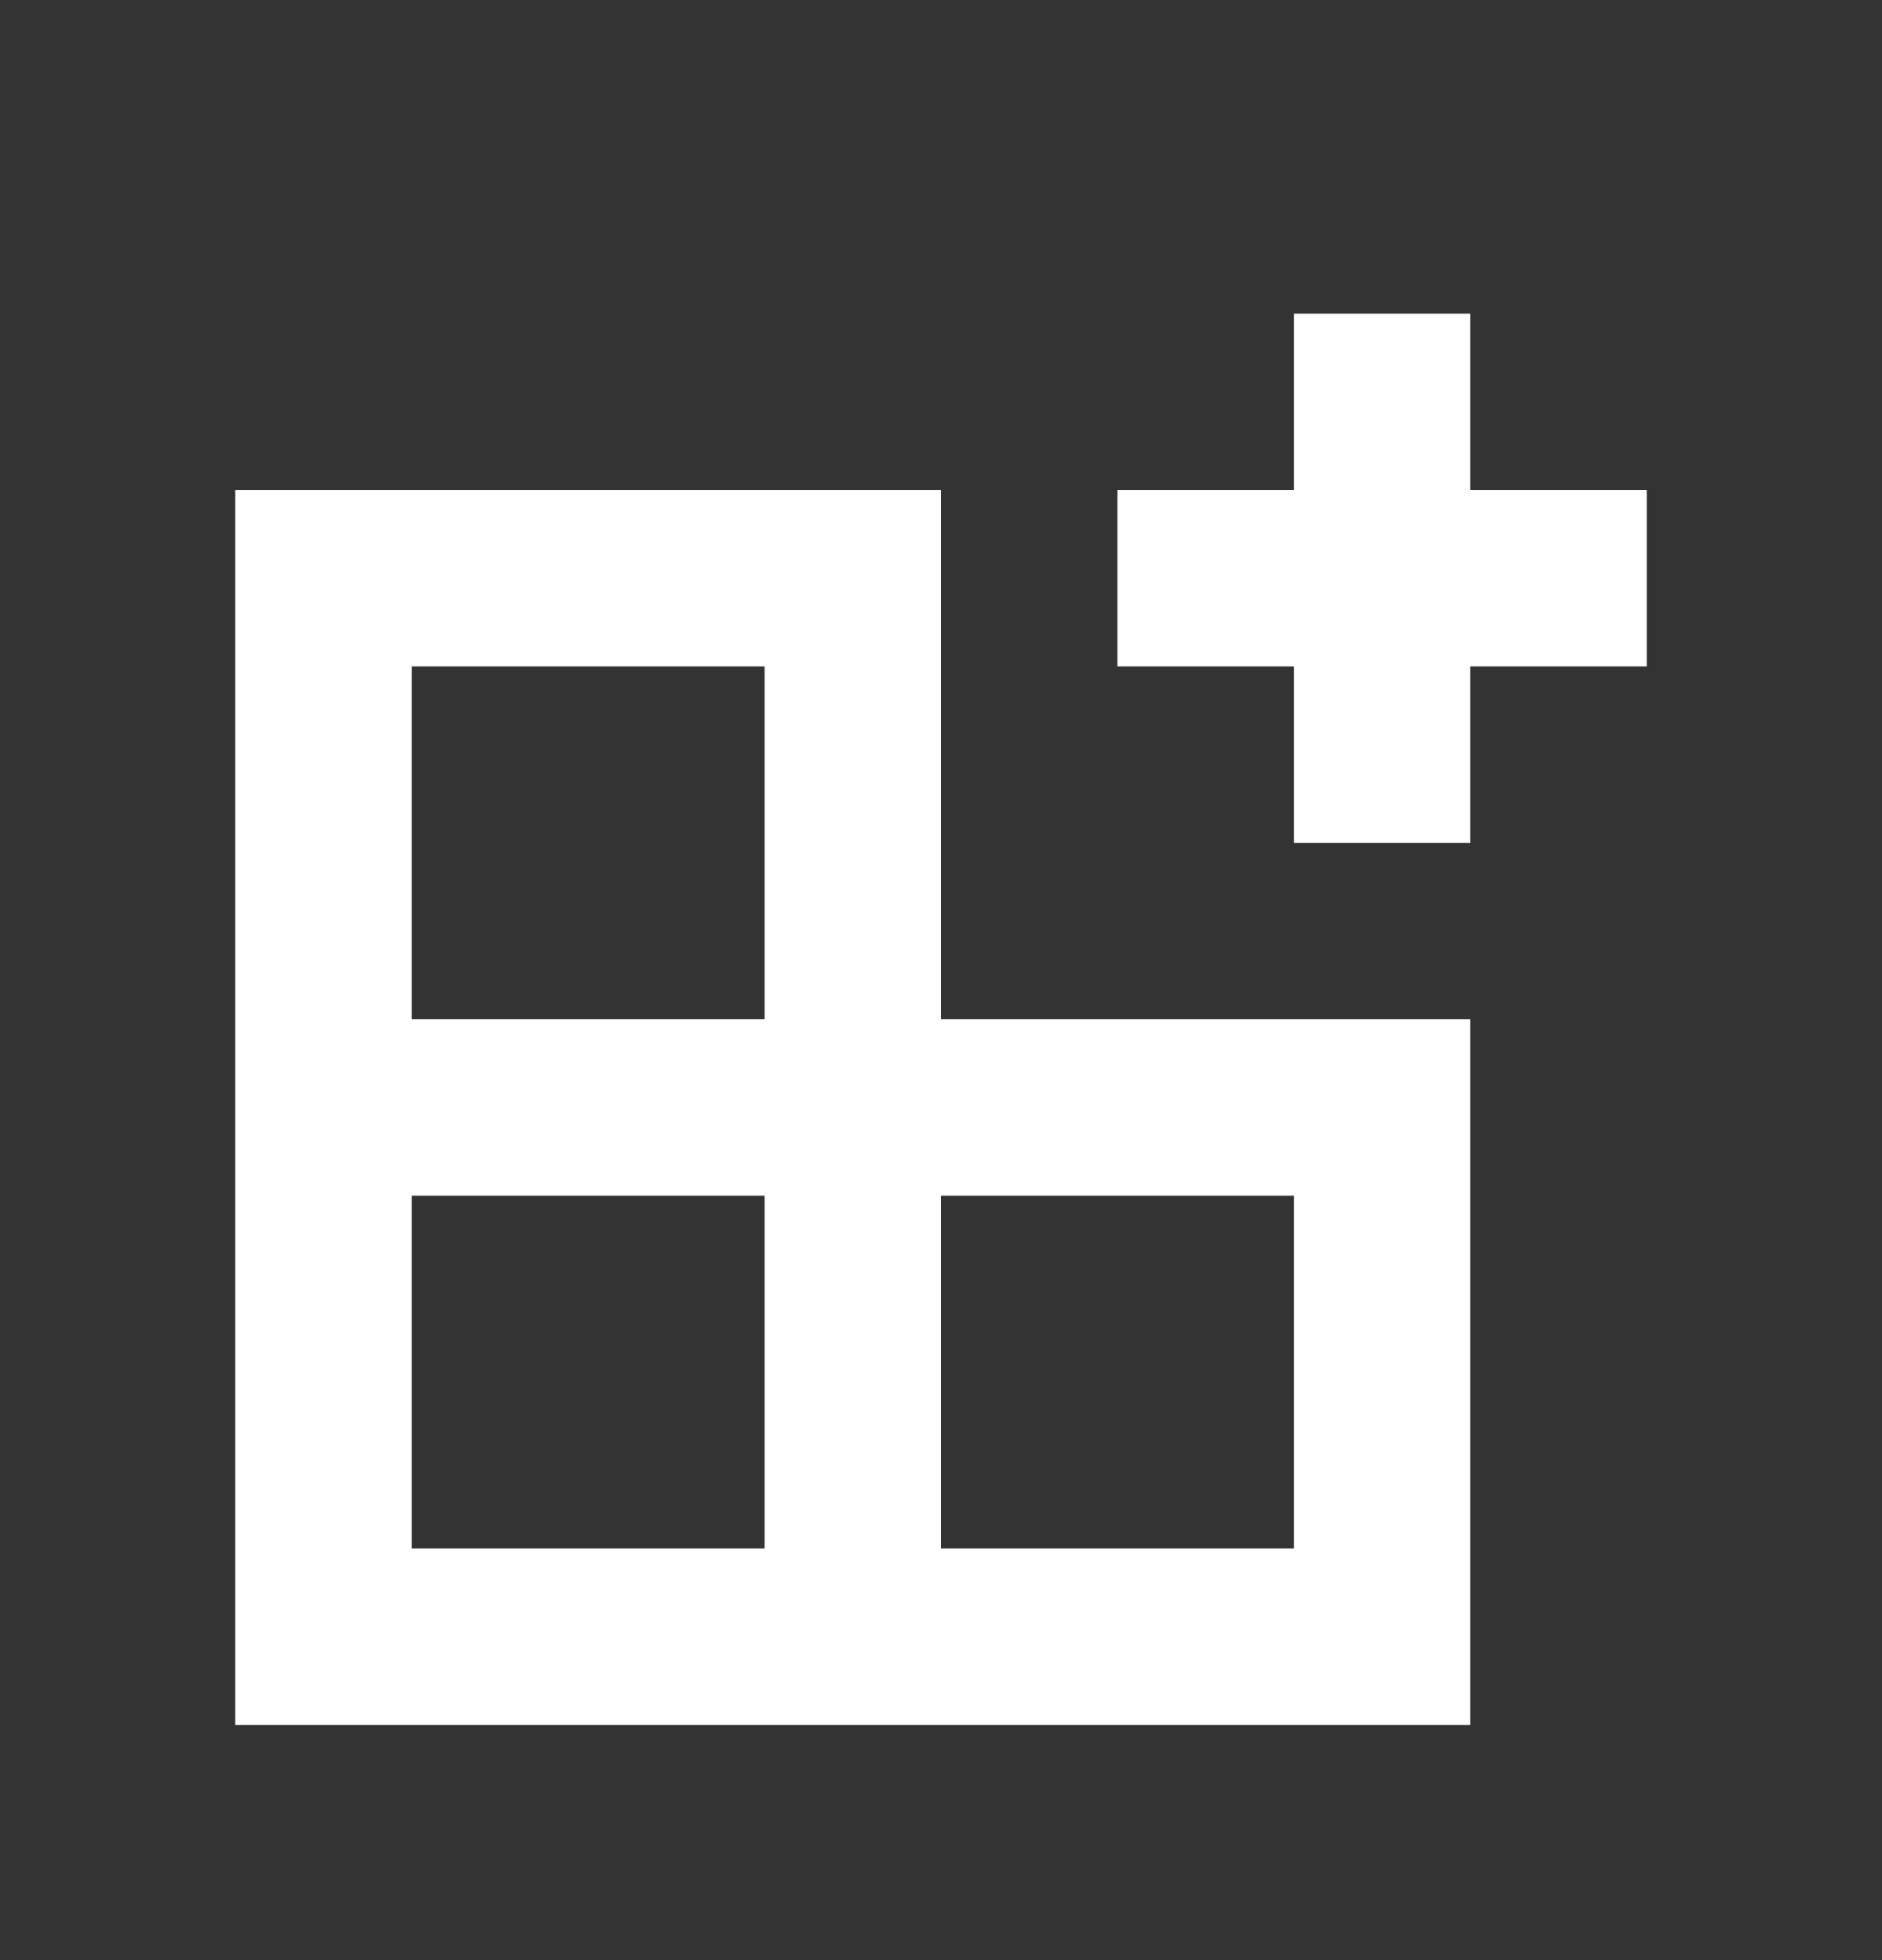
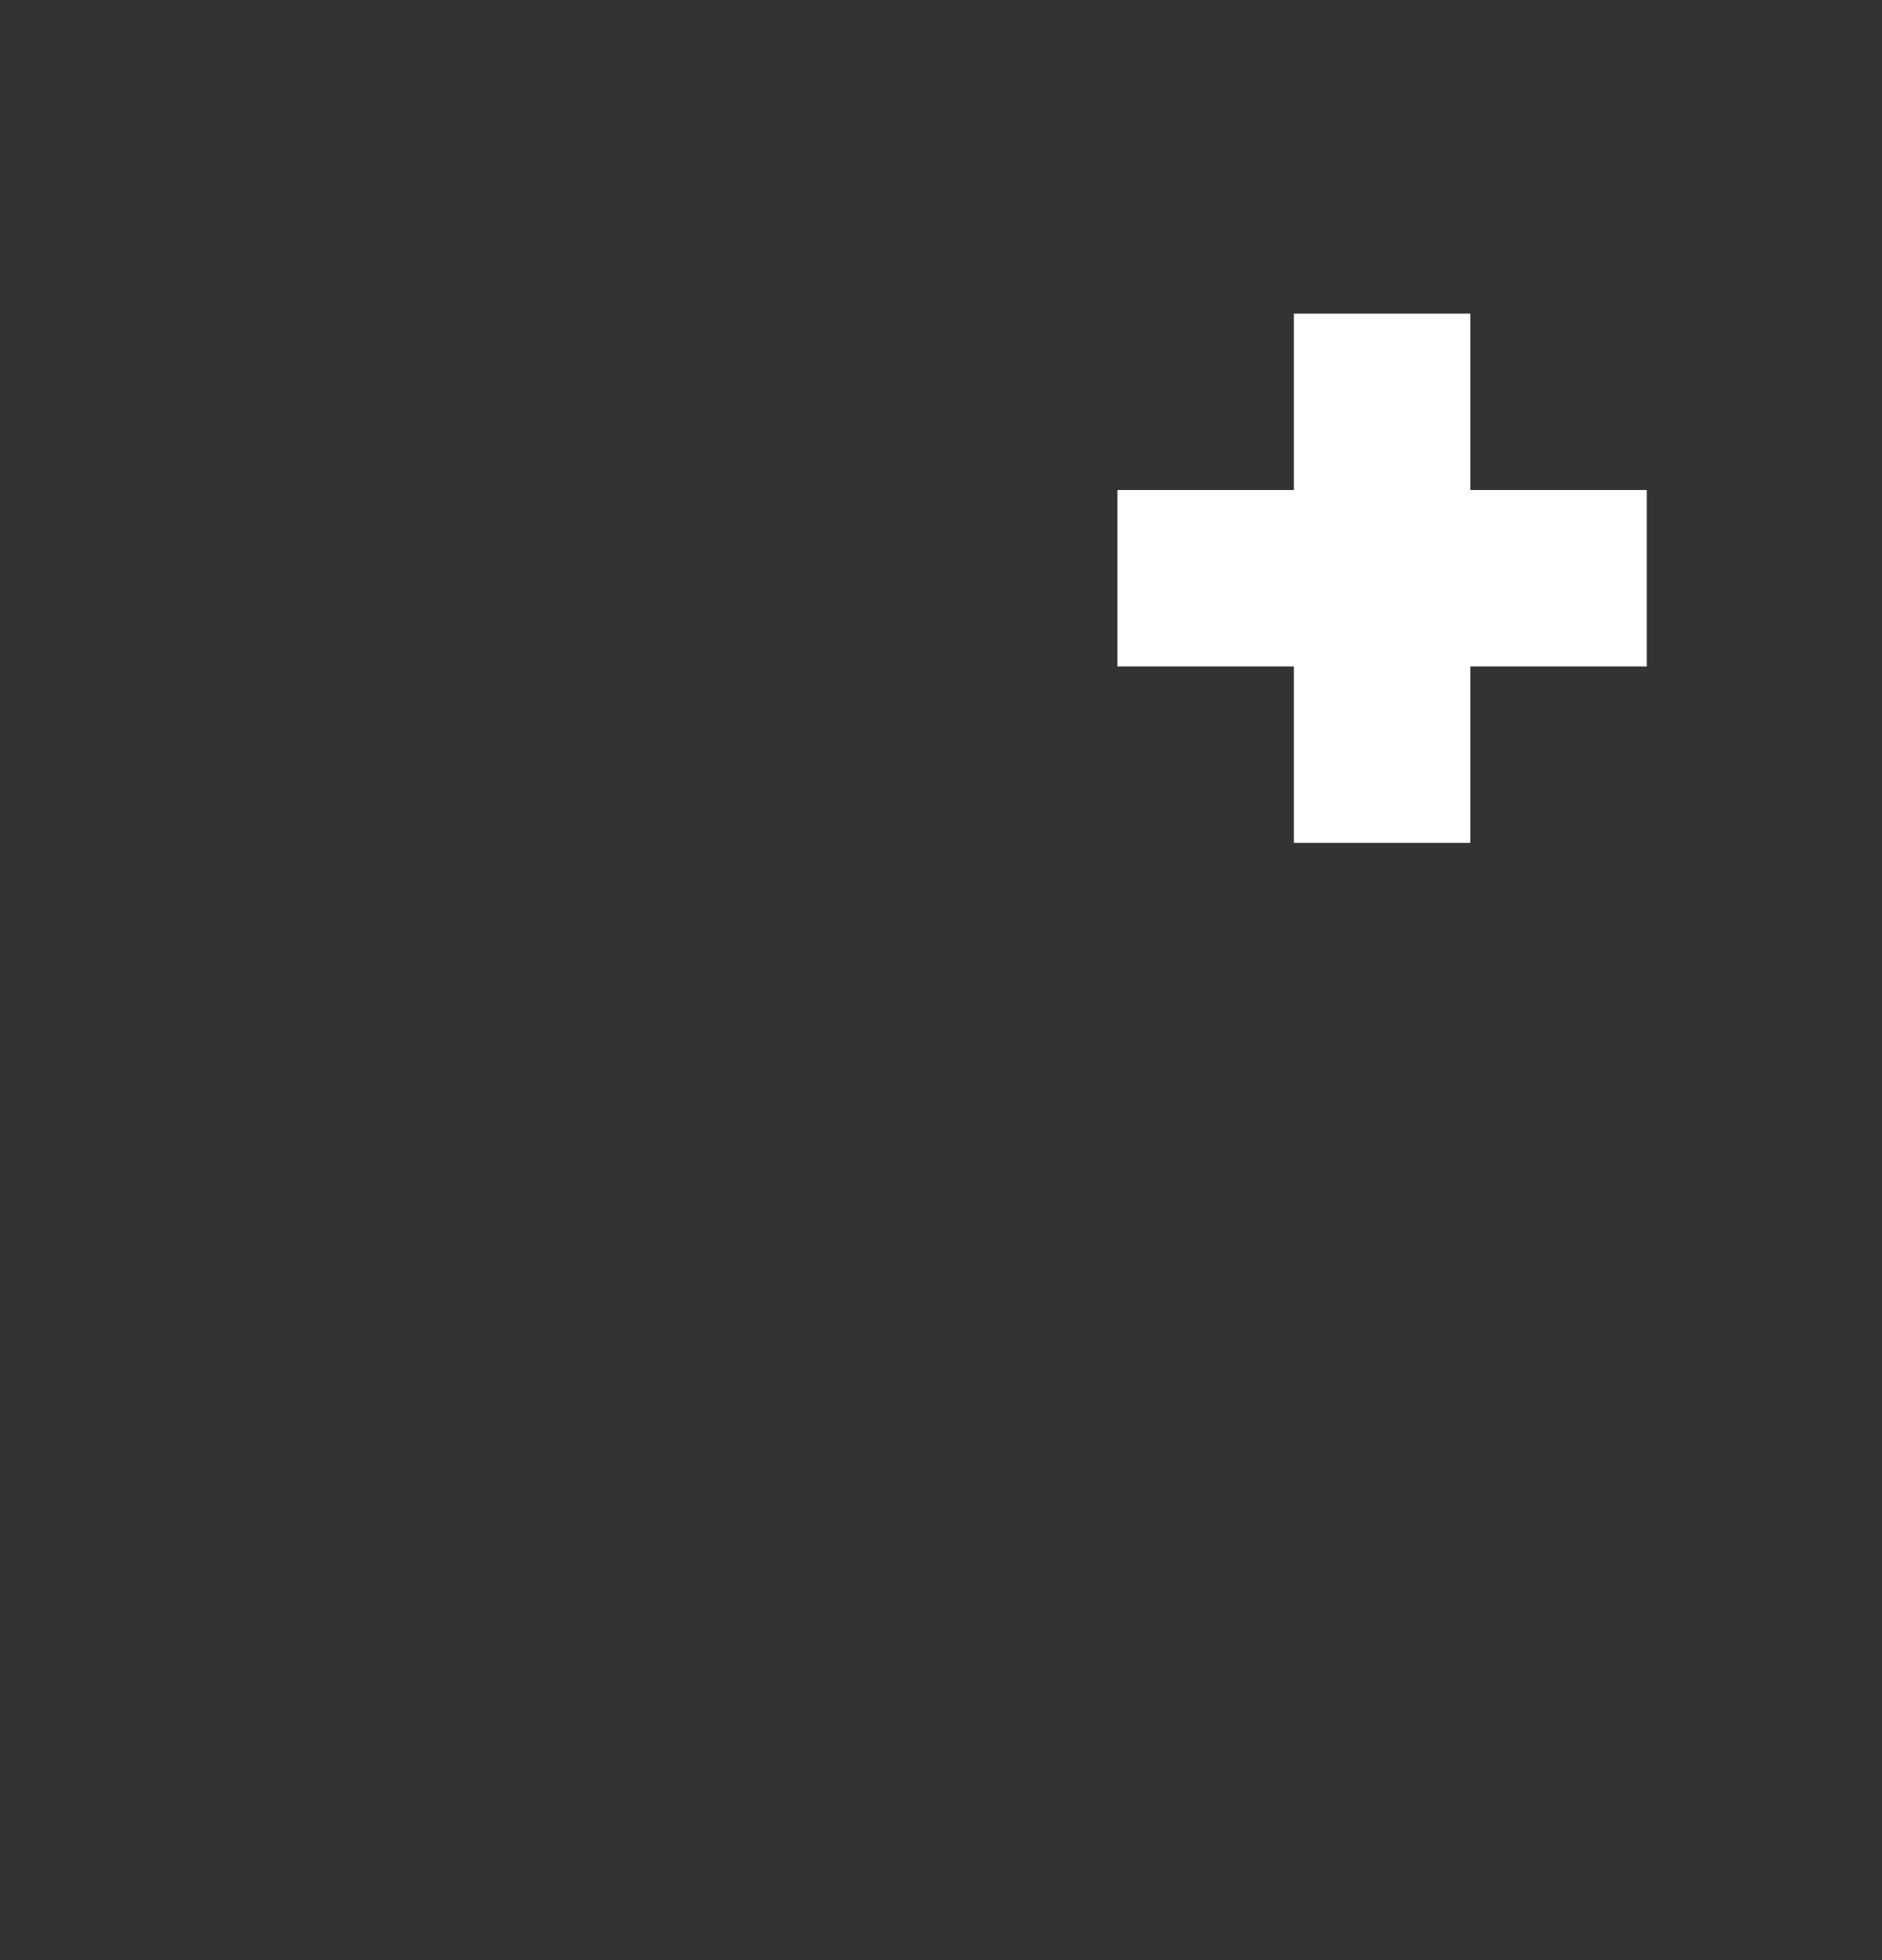
<svg xmlns="http://www.w3.org/2000/svg" width="24" height="25" viewBox="0 0 24 25" fill="none">
  <rect x="0" y="0" width="24" height="25" fill="#333333" stroke="none" />
  <path d="M16.5 4H18.75V6.25H21V8.5H18.75V10.75H16.5V8.5H14.25V6.25H16.5V4Z" fill="white" />
-   <path fill-rule="evenodd" clip-rule="evenodd" d="M12 13V6.25H3V22H18.75V13H12ZM5.25 8.5H9.75V13H5.25V8.5ZM9.75 15.25V19.75H5.25V15.25H9.75ZM16.5 15.25V19.75H12V15.25H16.5Z" fill="white" />
</svg>